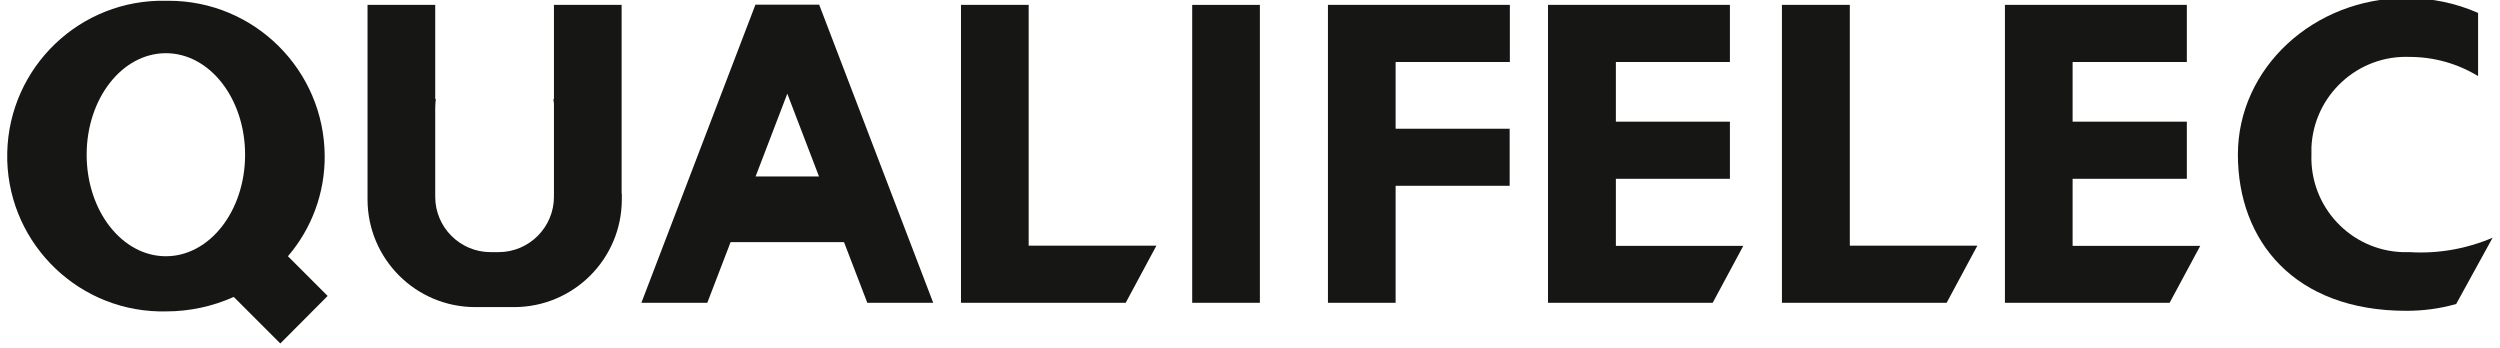
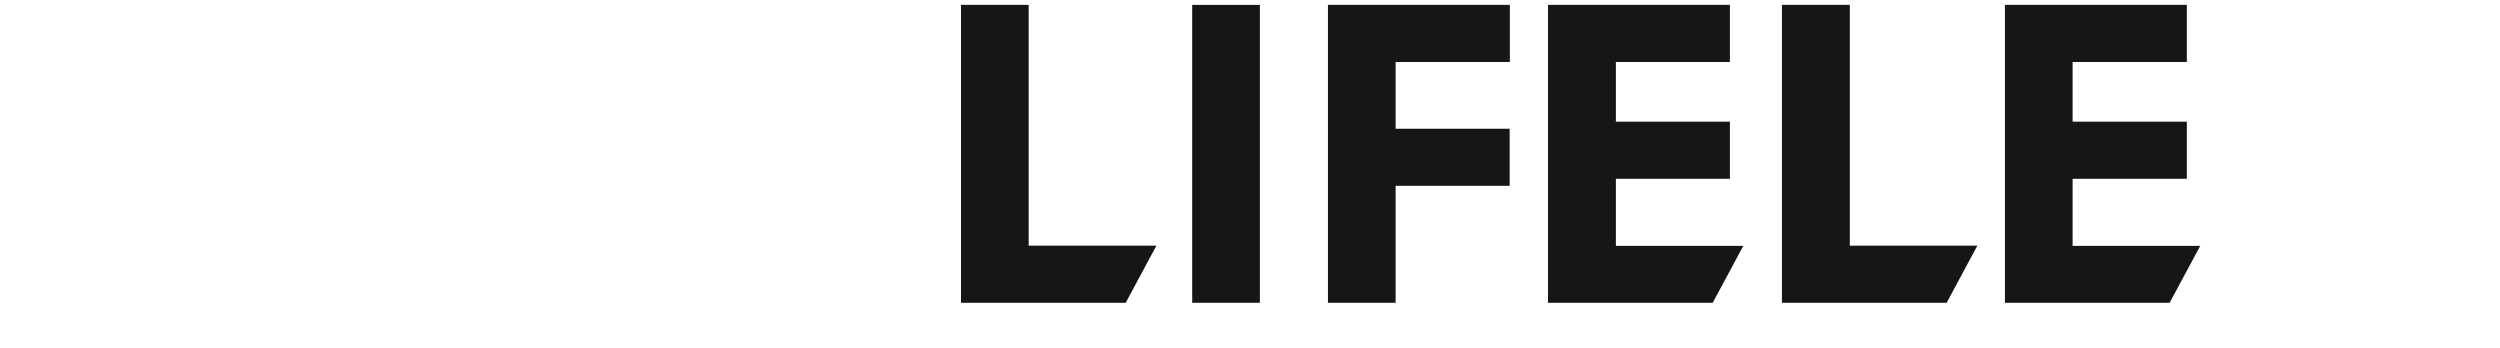
<svg xmlns="http://www.w3.org/2000/svg" id="Calque_1" viewBox="0 0 127.81 17.81">
  <defs>
    <style>.cls-1{fill:none;}.cls-2{clip-path:url(#clippath);}.cls-3{fill:#161615;}</style>
    <clipPath id="clippath">
-       <rect class="cls-1" x=".37" y="-.1" width="127.07" height="17.66" />
-     </clipPath>
+       </clipPath>
  </defs>
  <g id="Groupe_1045">
    <path id="Tracé_2665" class="cls-3" d="m71.35,3.17v3.41h5.83v2.92h-5.83v5.98h-3.46V.25h9.3v2.92h-5.83Z" />
    <path id="Tracé_2666" class="cls-3" d="m89.13,12.56l-1.57,2.92h-8.42V.25h9.3v2.92h-5.83v3.05h5.83v2.92h-5.83v3.43h6.52Z" />
    <path id="Tracé_2667" class="cls-3" d="m112.49,12.56l-1.57,2.92h-8.42V.25h9.3v2.92h-5.84v3.05h5.84v2.92h-5.84v3.43h6.52Z" />
    <path id="Tracé_2668" class="cls-3" d="m101.09,12.56l-1.57,2.92h-8.42V.25h3.47v12.31h6.52Z" />
    <path id="Tracé_2669" class="cls-3" d="m59.12,12.56l-1.57,2.92h-8.42V.25h3.46v12.31h6.52Z" />
    <rect id="Rectangle_1366" class="cls-3" x="60.95" y=".25" width="3.46" height="15.23" />
    <g id="Groupe_1044">
      <g class="cls-2">
        <g id="Groupe_1043">
          <path id="Tracé_2670" class="cls-3" d="m127.44,12.14l-1.87,3.4c-.83.24-1.69.35-2.55.35-5.73,0-8.61-3.58-8.61-7.99S118.27-.1,123.03-.1c1.26,0,2.5.25,3.66.76v3.23c-1.05-.64-2.26-.98-3.49-.98-2.66-.11-4.91,1.96-5.03,4.62,0,.12,0,.25,0,.37-.09,2.66,1.99,4.9,4.66,4.99.12,0,.25,0,.37,0,1.45.09,2.91-.17,4.24-.74" />
          <path id="Tracé_2671" class="cls-3" d="m31.79,9.9h0c0,.1,0,.19,0,.29,0,3.05-2.47,5.51-5.51,5.51h-1.98c-3.05,0-5.51-2.47-5.51-5.51,0-.1,0-.2,0-.29h0V.25h3.46v9.81c0,1.56,1.27,2.83,2.83,2.83h.41c1.56,0,2.83-1.27,2.83-2.83h0V.25h3.46v9.65Z" />
-           <path id="Tracé_2672" class="cls-3" d="m22.29,5.06c-.02.15-.04.3-.04.45v-.44l.04-.02" />
          <path id="Tracé_2673" class="cls-3" d="m28.33,5.07v.44c0-.15-.01-.3-.04-.45l.04.02" />
          <path id="Tracé_2674" class="cls-3" d="m41.88.24h-3.26l-5.83,15.24h3.37l1.19-3.1h5.8l1.19,3.1h3.37L41.88.24Zm-3.25,8.78l1.62-4.23,1.62,4.23h-3.23Z" />
          <path id="Tracé_2675" class="cls-3" d="m14.72,13.1c1.22-1.42,1.89-3.24,1.88-5.12C16.58,3.58,13,.03,8.61.04c-.04,0-.08,0-.12,0C4.1-.06.47,3.42.37,7.8c-.1,4.38,3.38,8.02,7.76,8.12.12,0,.24,0,.36,0,1.19,0,2.37-.25,3.46-.74l2.38,2.38,2.42-2.43-2.03-2.03Zm-6.24,0c-2.24,0-4.05-2.32-4.05-5.19s1.81-5.19,4.05-5.19,4.05,2.32,4.05,5.19-1.81,5.19-4.05,5.19" />
        </g>
      </g>
    </g>
  </g>
</svg>